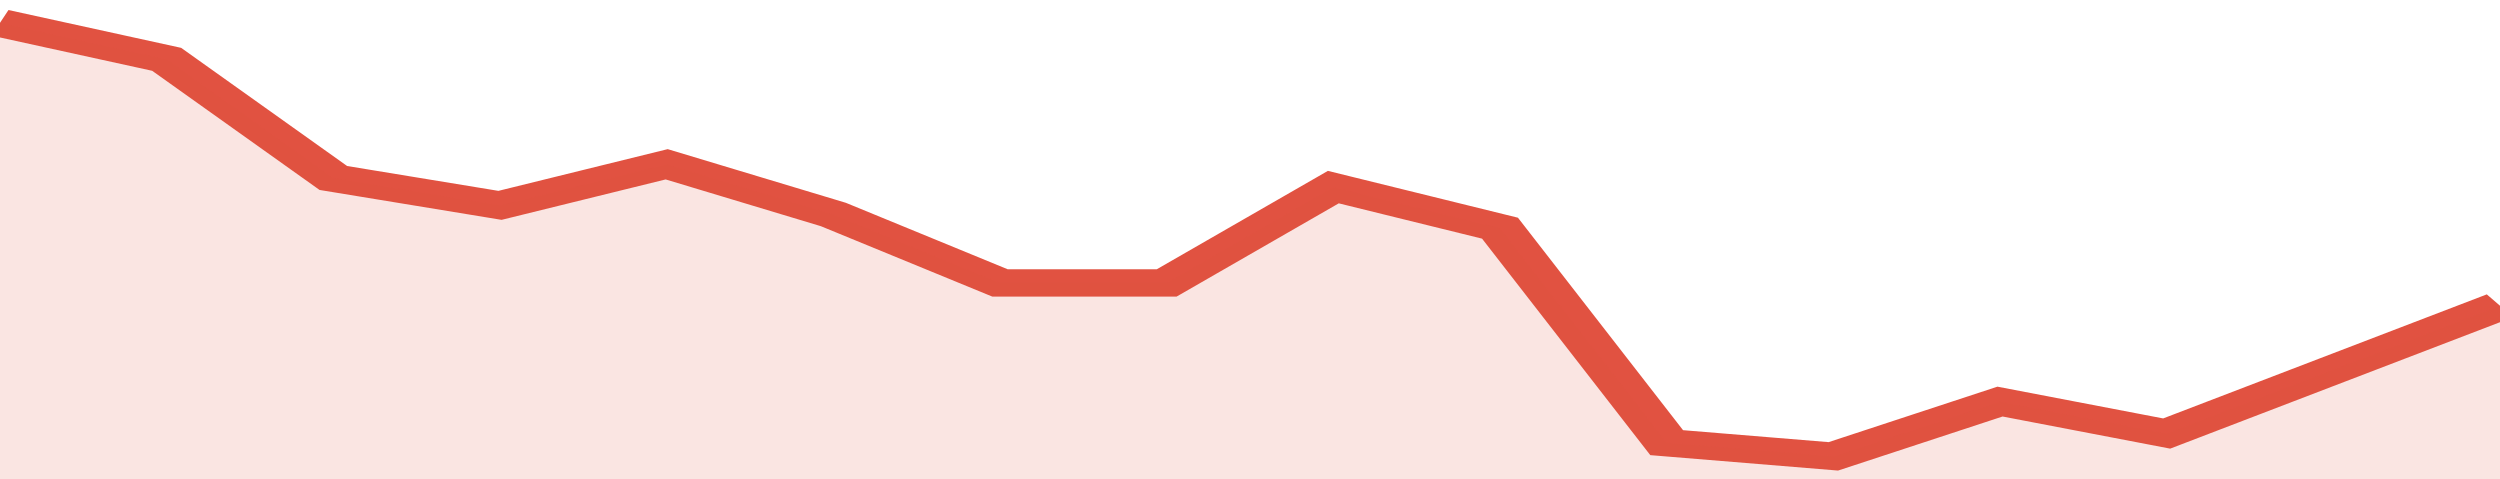
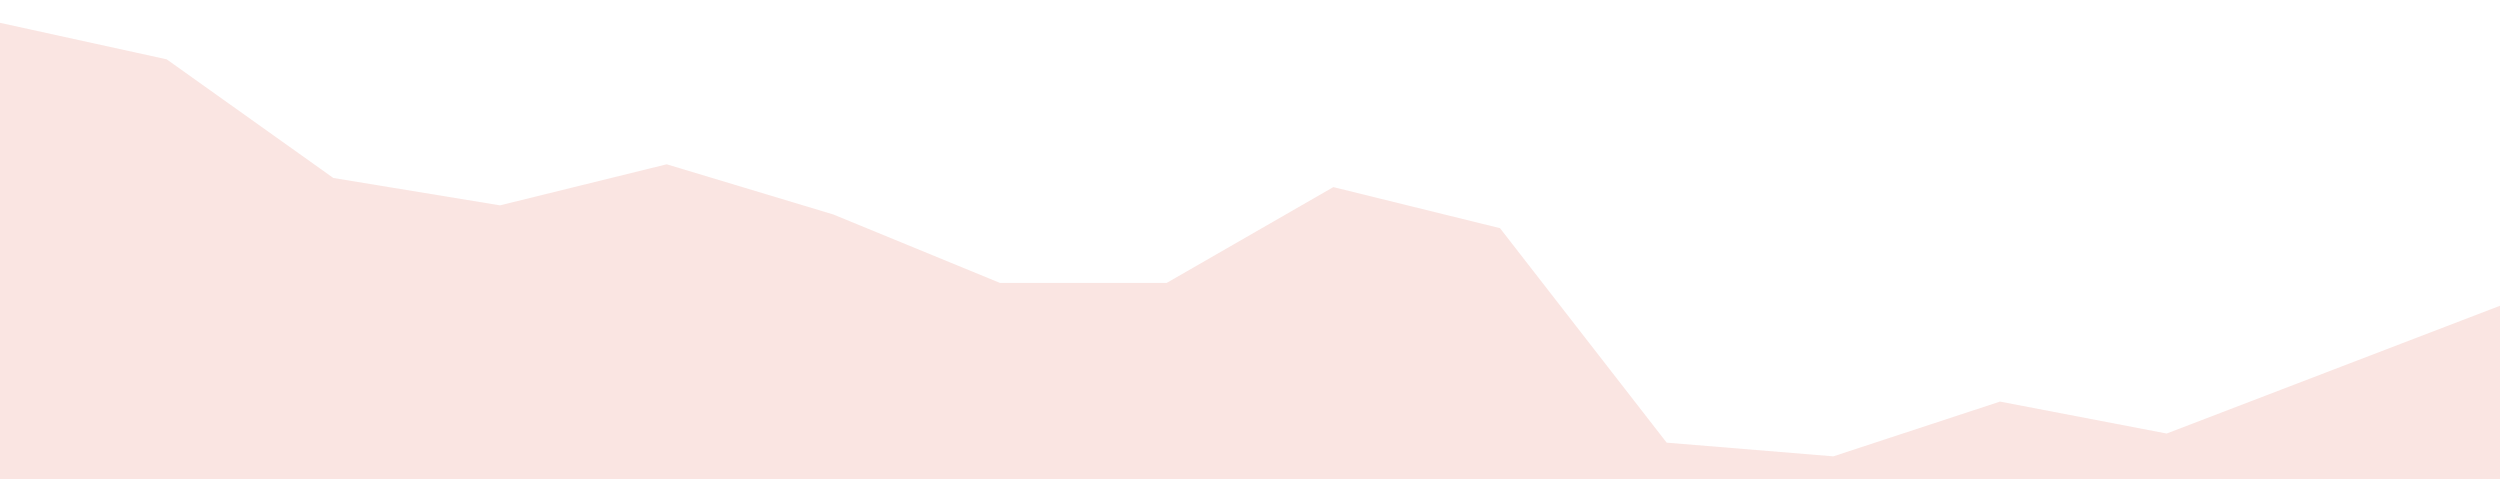
<svg xmlns="http://www.w3.org/2000/svg" viewBox="0 0 315 105" width="120" height="23" preserveAspectRatio="none">
-   <polyline fill="none" stroke="#E15241" stroke-width="6" points="0, 5 21, 13 42, 39 63, 45 84, 36 105, 47 126, 62 147, 62 168, 41 189, 50 210, 97 231, 100 252, 88 273, 95 294, 81 315, 67 315, 67 "> </polyline>
  <polygon fill="#E15241" opacity="0.15" points="0, 105 0, 5 21, 13 42, 39 63, 45 84, 36 105, 47 126, 62 147, 62 168, 41 189, 50 210, 97 231, 100 252, 88 273, 95 294, 81 315, 67 315, 105 " />
</svg>